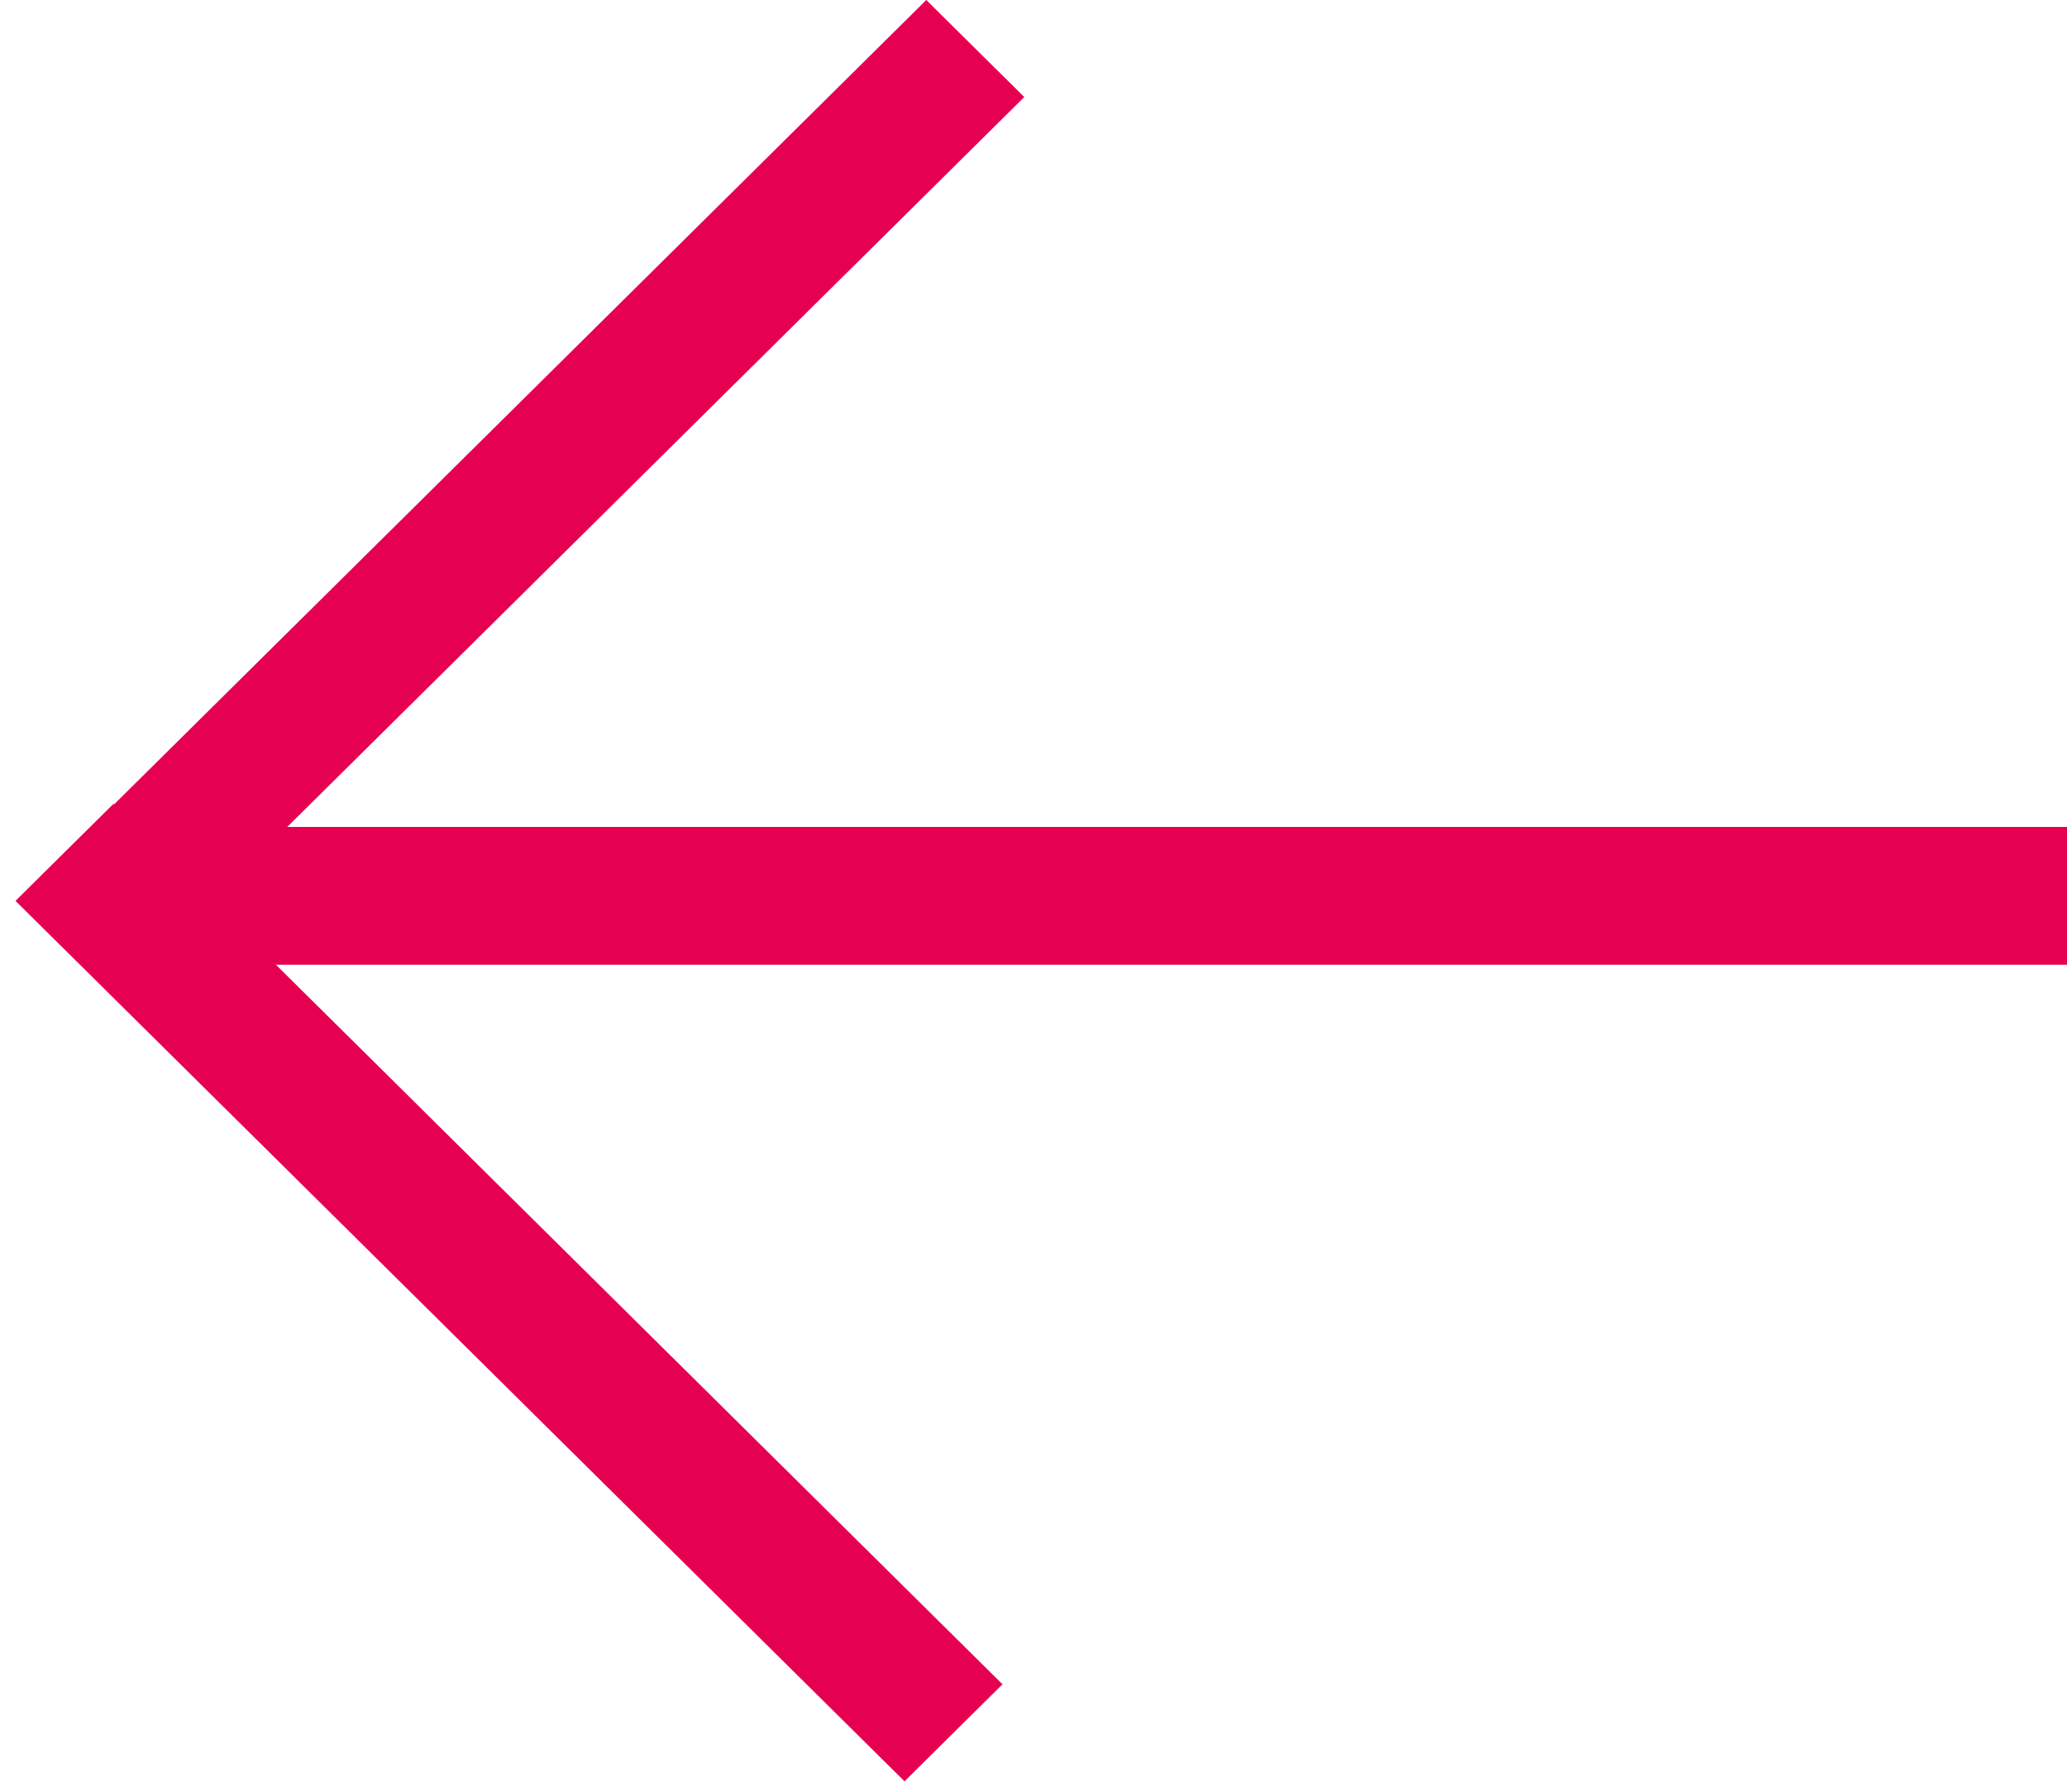
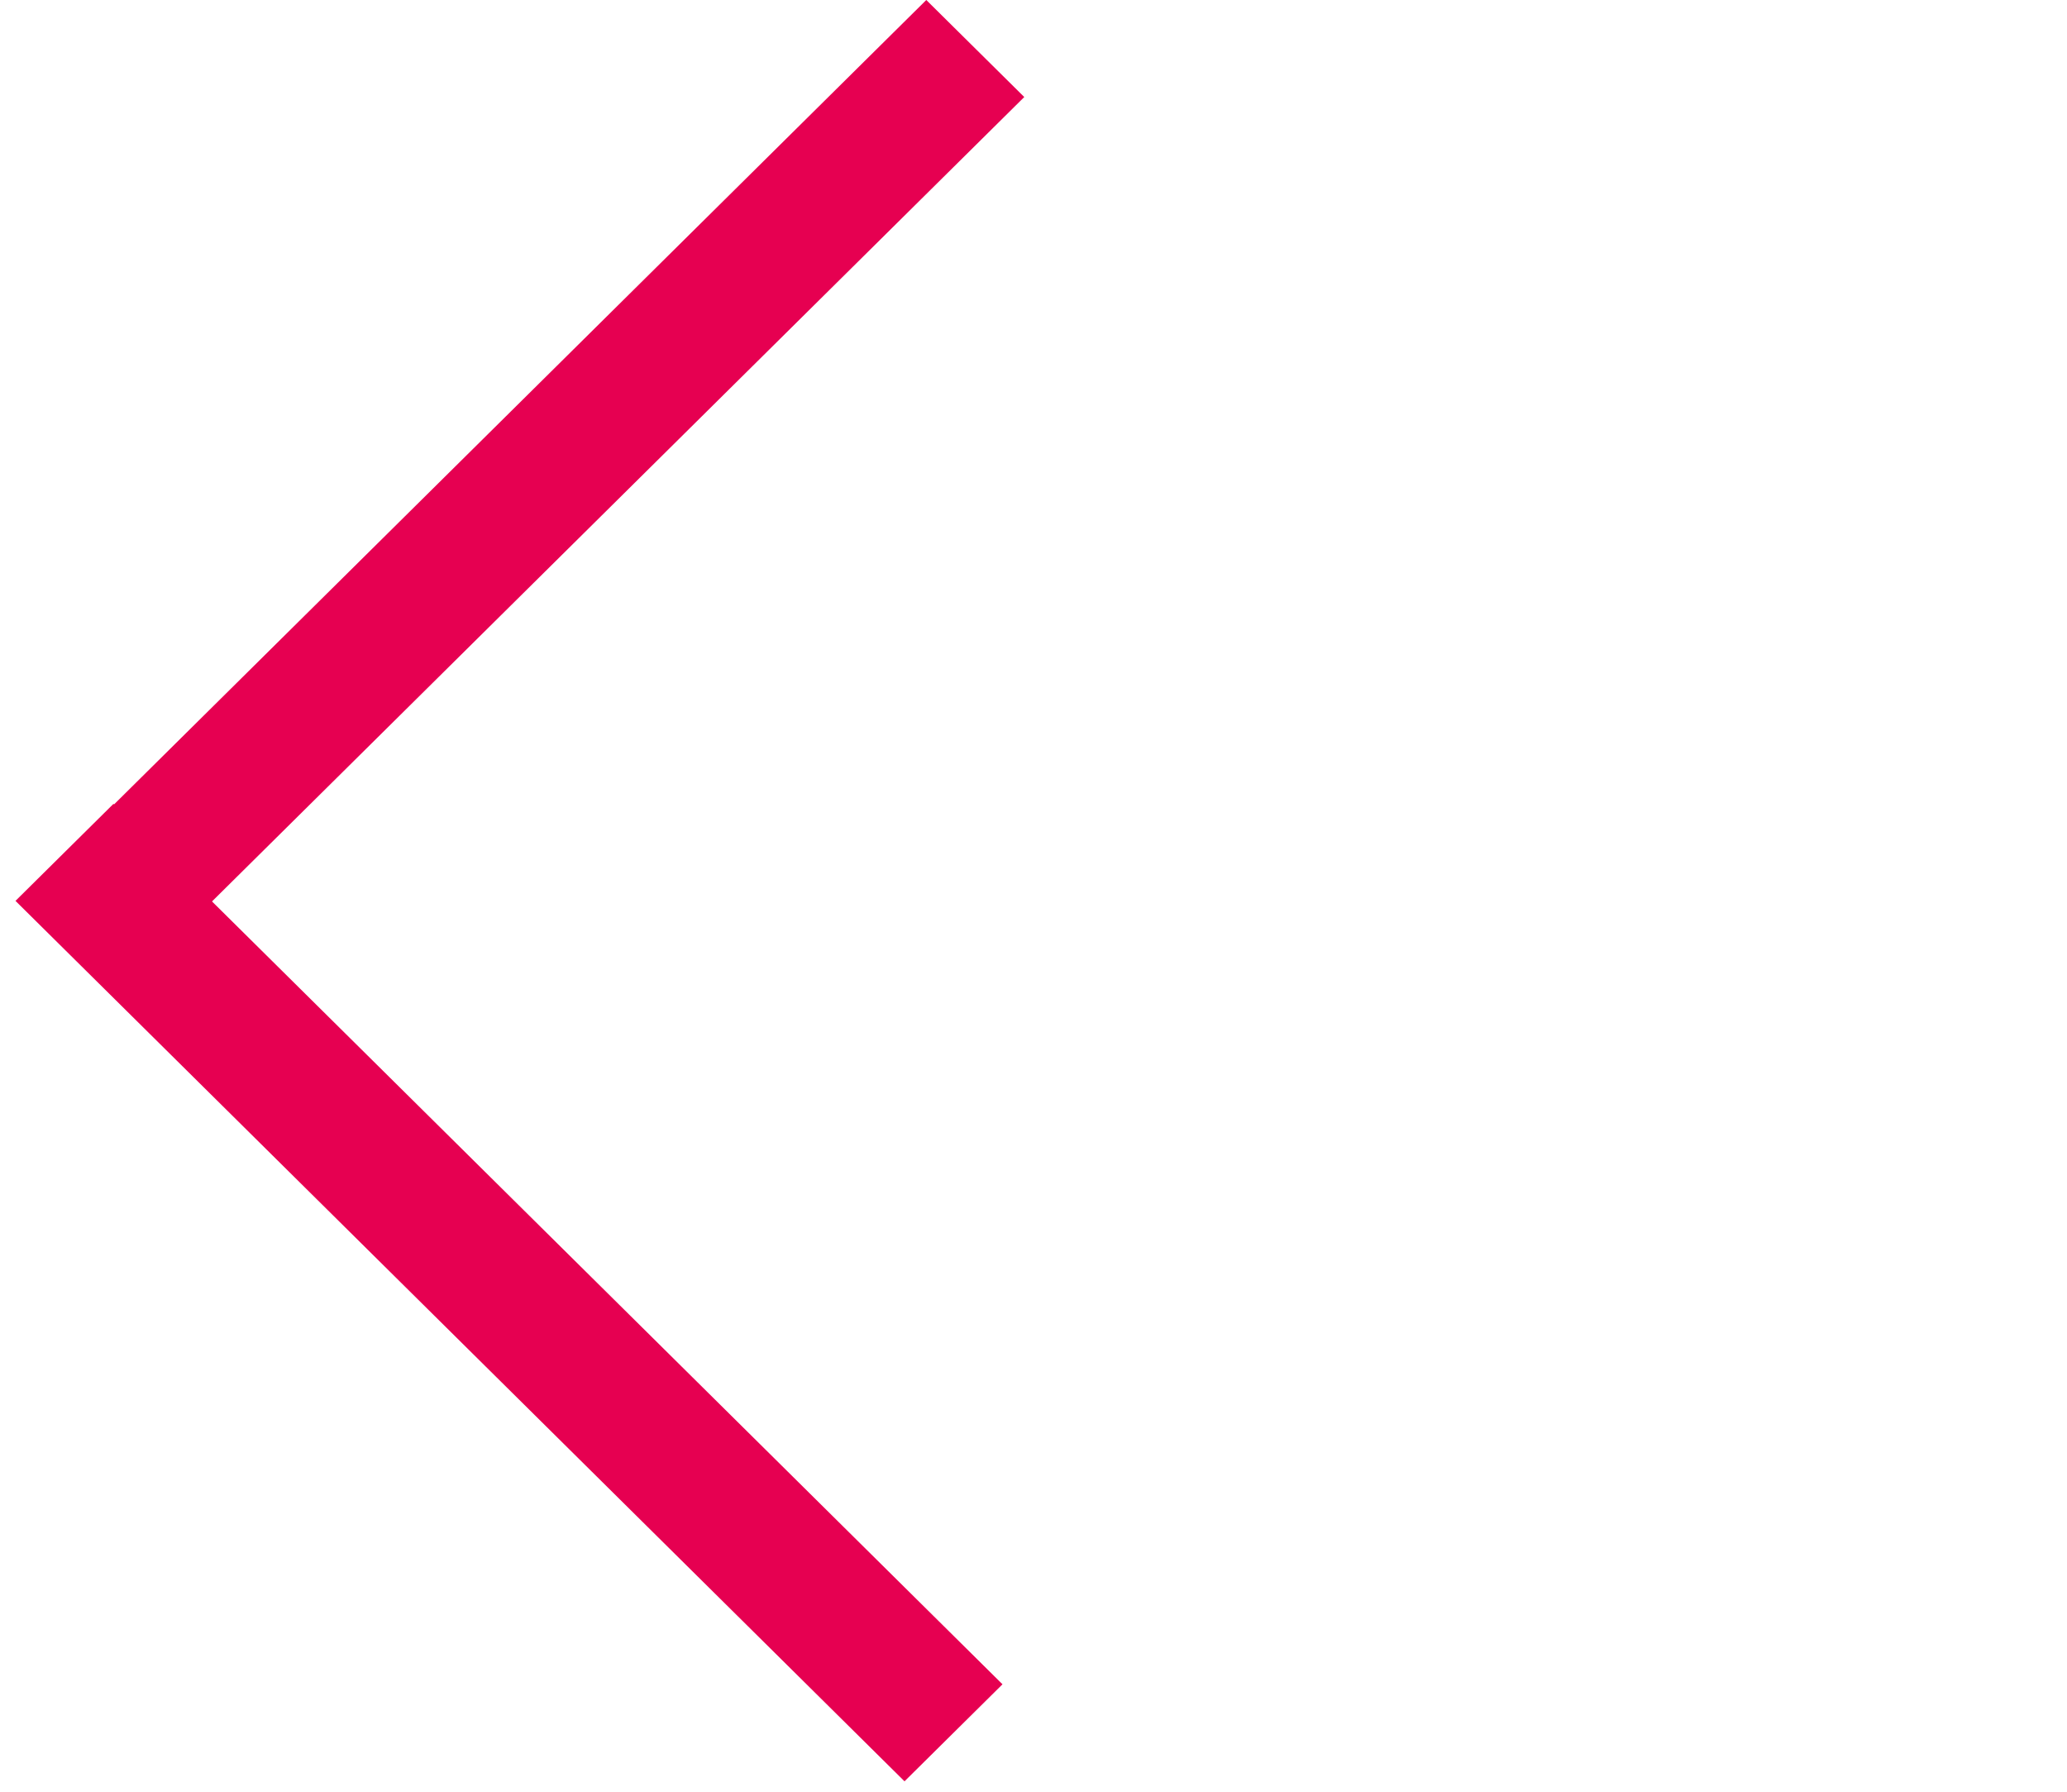
<svg xmlns="http://www.w3.org/2000/svg" width="30" height="26" viewBox="0 0 30 26" fill="none">
-   <rect width="27" height="2" transform="matrix(-1 0 0 1 30 12)" fill="#E60051" />
  <rect width="18.148" height="2" transform="matrix(-0.711 -0.704 -0.711 0.704 14.55 24.441)" fill="#E60051" />
  <rect width="18.148" height="2" transform="matrix(-0.711 0.704 0.711 0.704 13.444 0)" fill="#E60051" />
</svg>